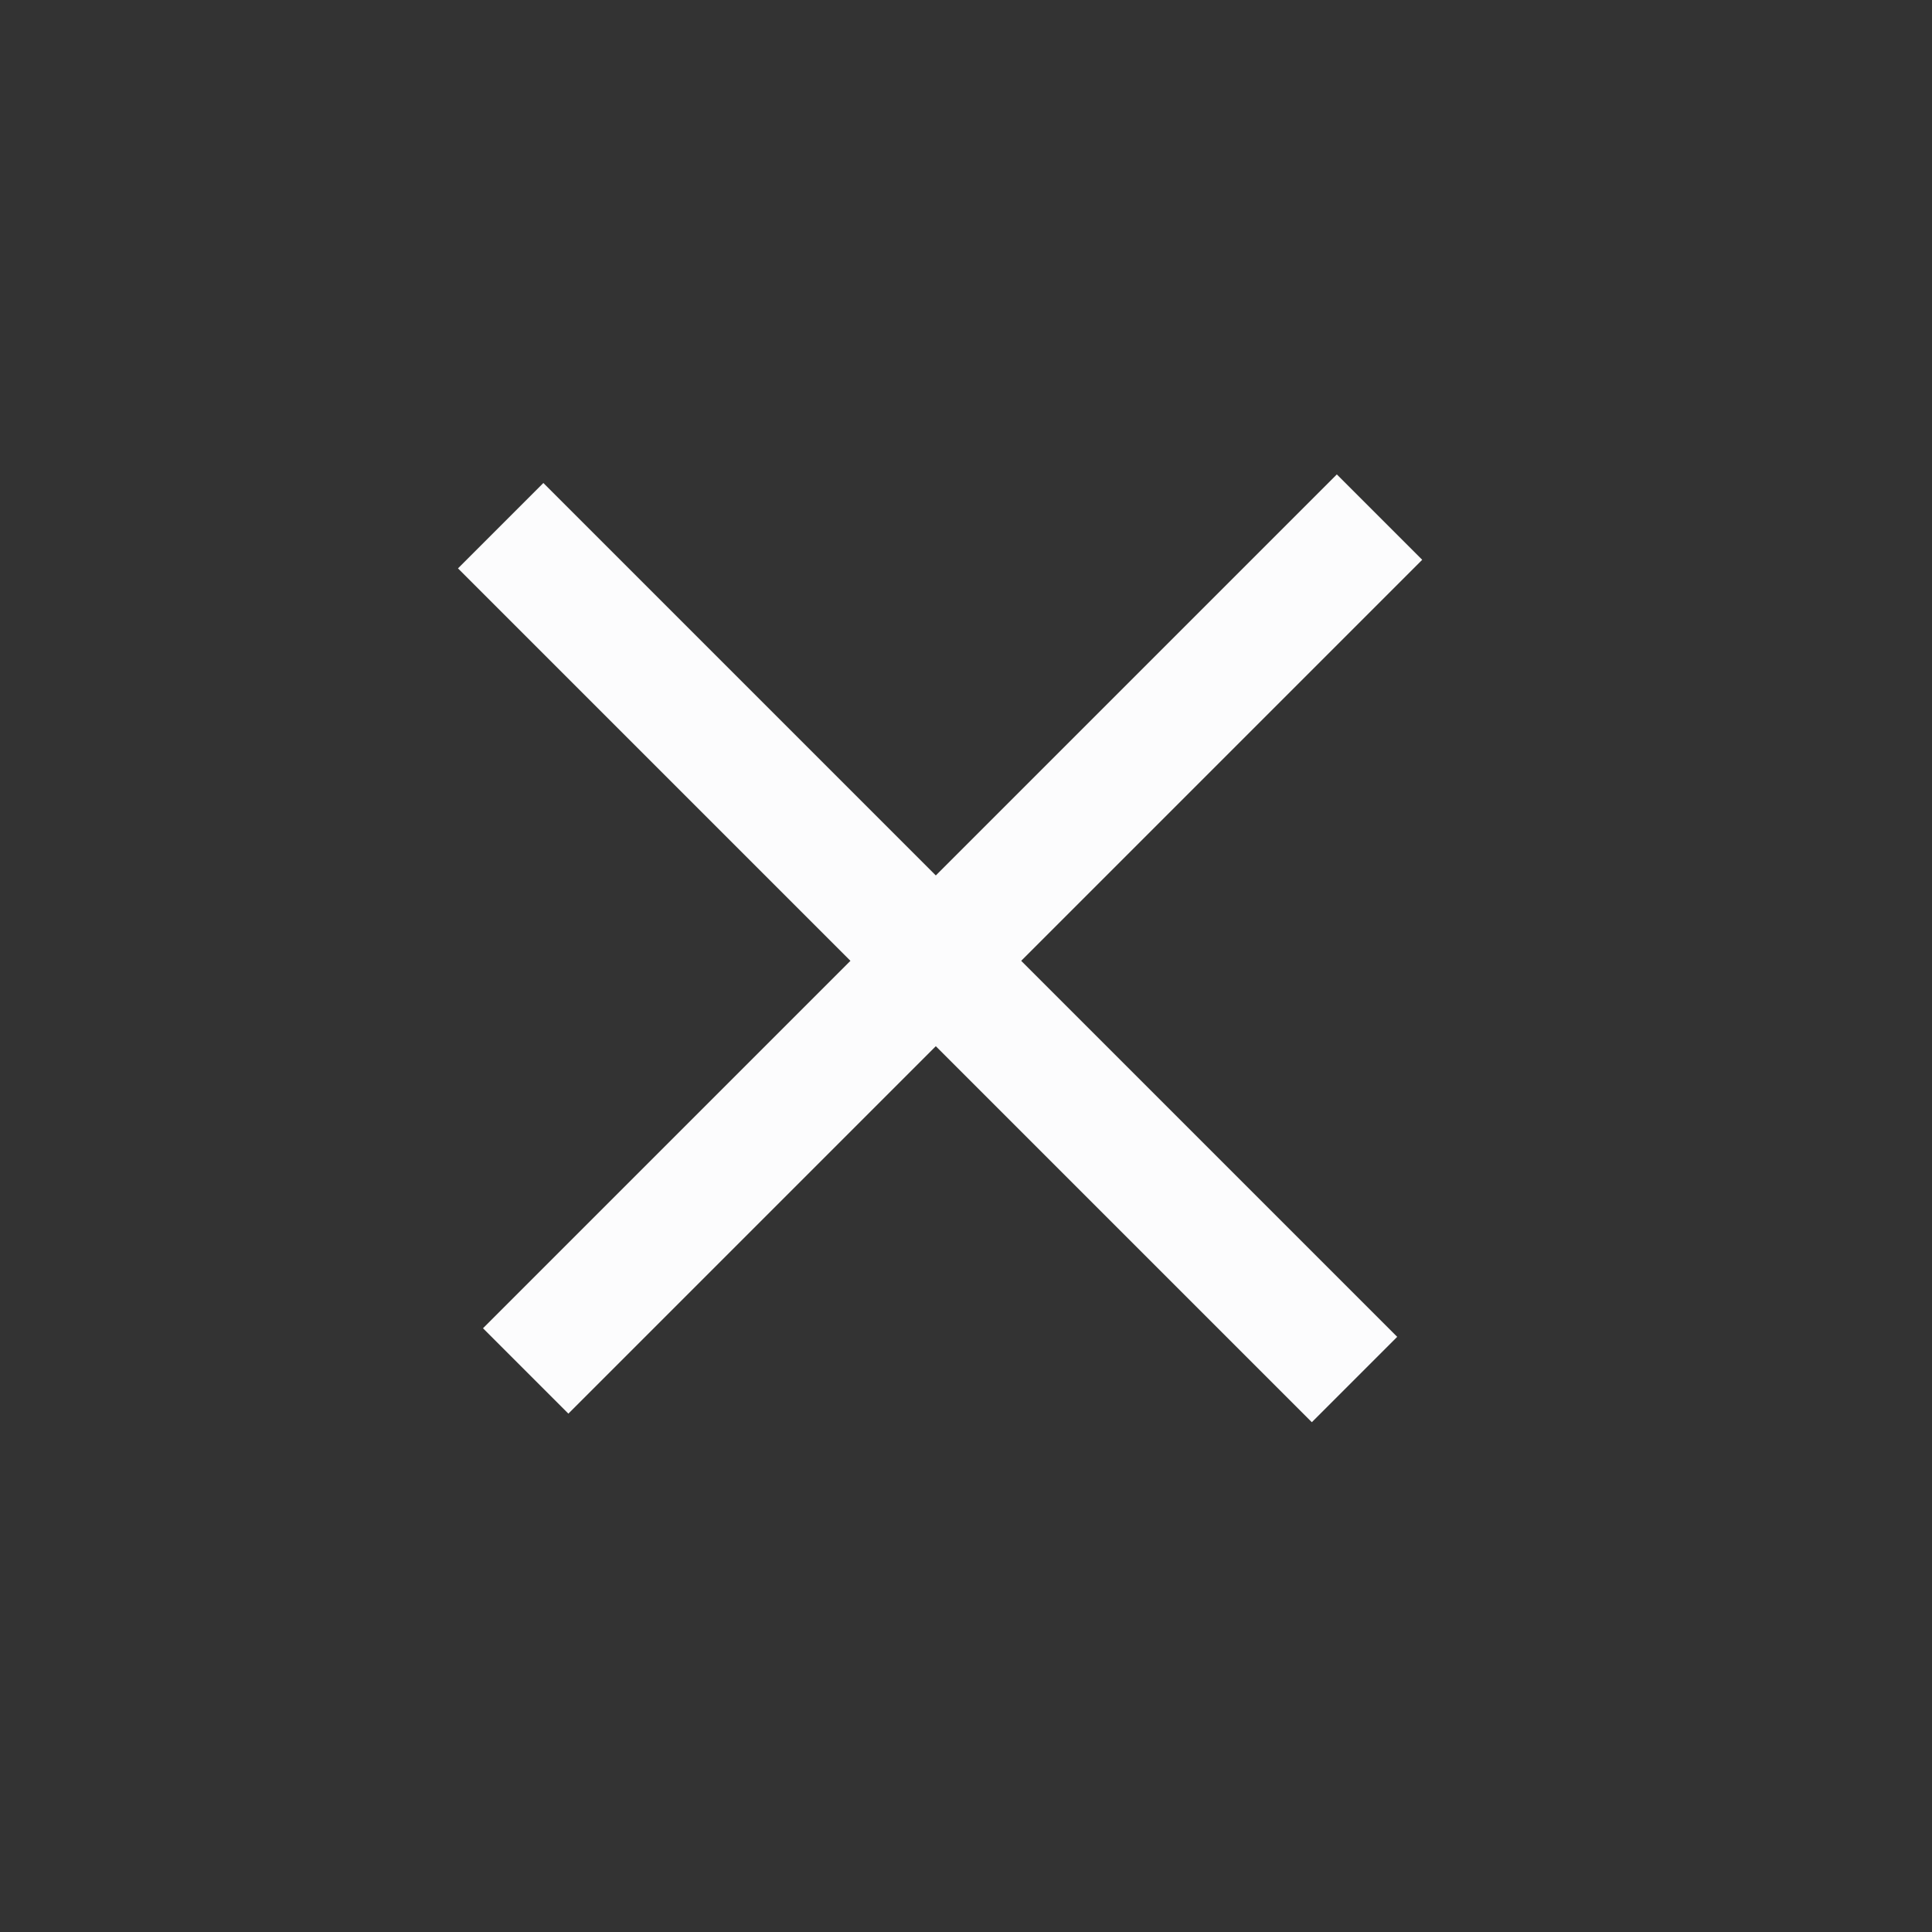
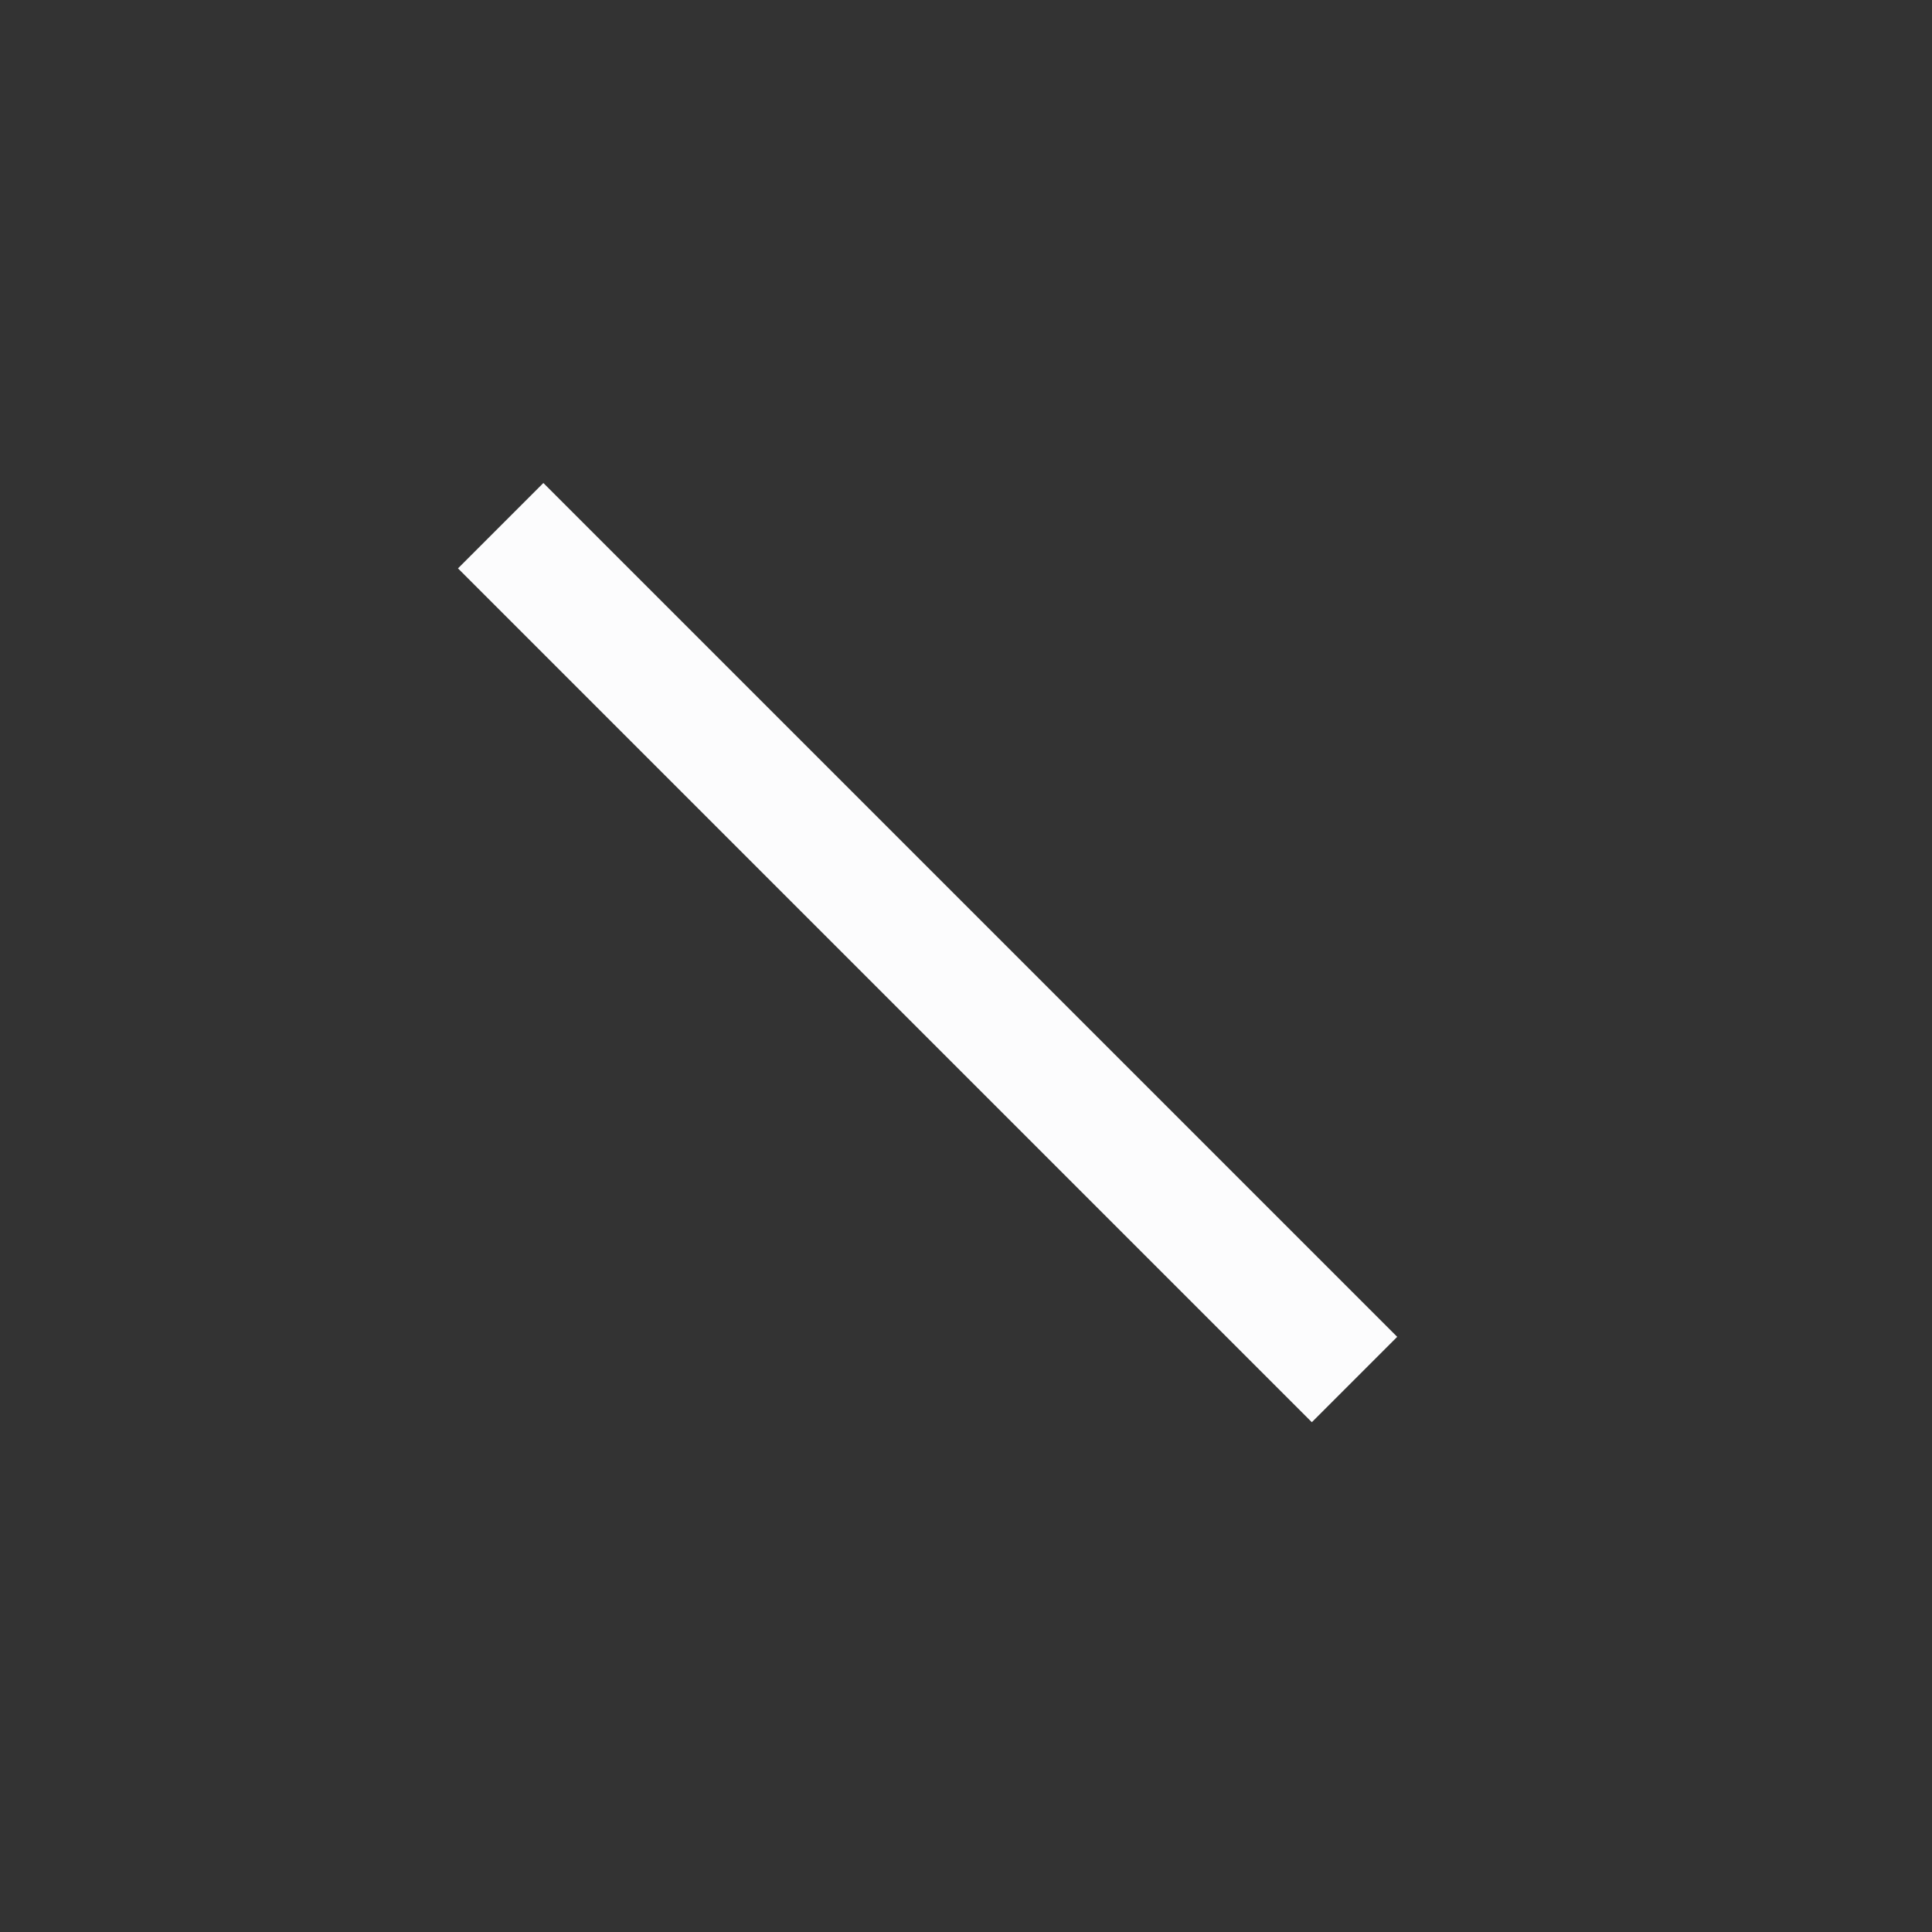
<svg xmlns="http://www.w3.org/2000/svg" width="32" height="32" viewBox="0 0 32 32" fill="none">
  <rect x="0" y="0" width="32" height="32" fill="#333333" stroke="none" />
-   <rect x="8" y="22" width="20" height="2" transform="rotate(-45 8 22)" fill="#FCFCFD" />
  <rect x="9" y="8" width="20" height="2" transform="rotate(45 9 8)" fill="#FCFCFD" />
</svg>